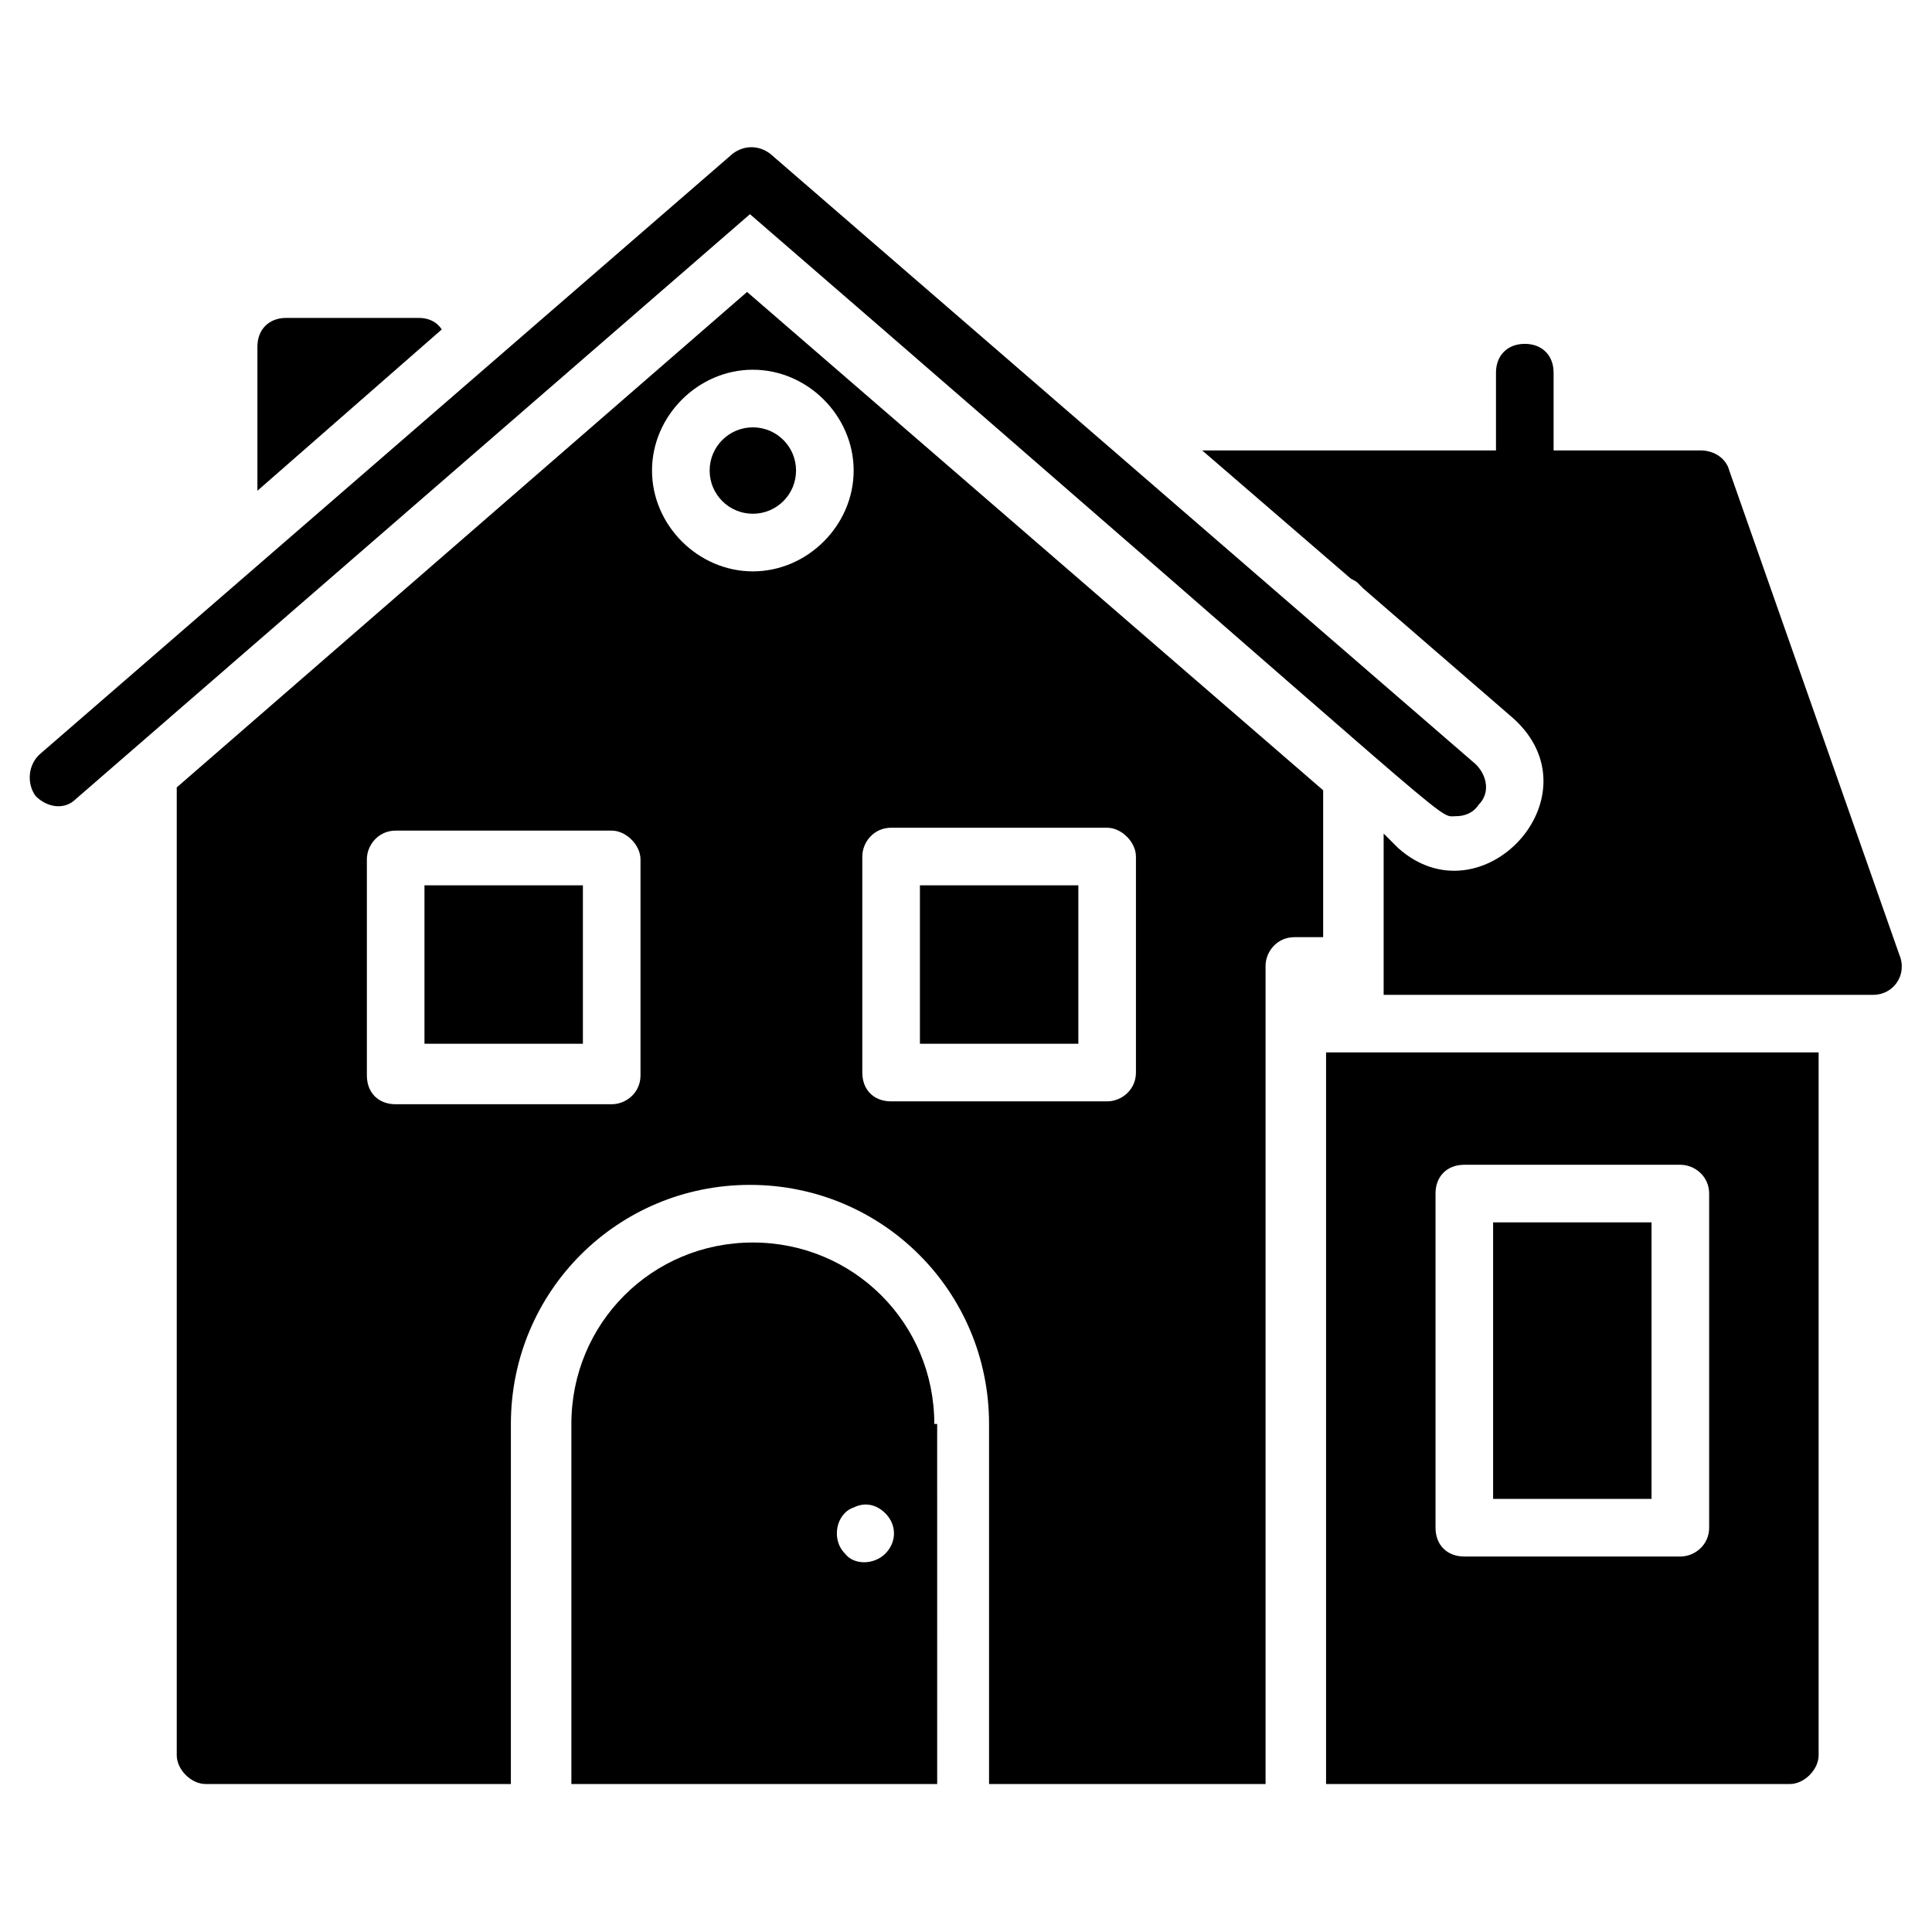
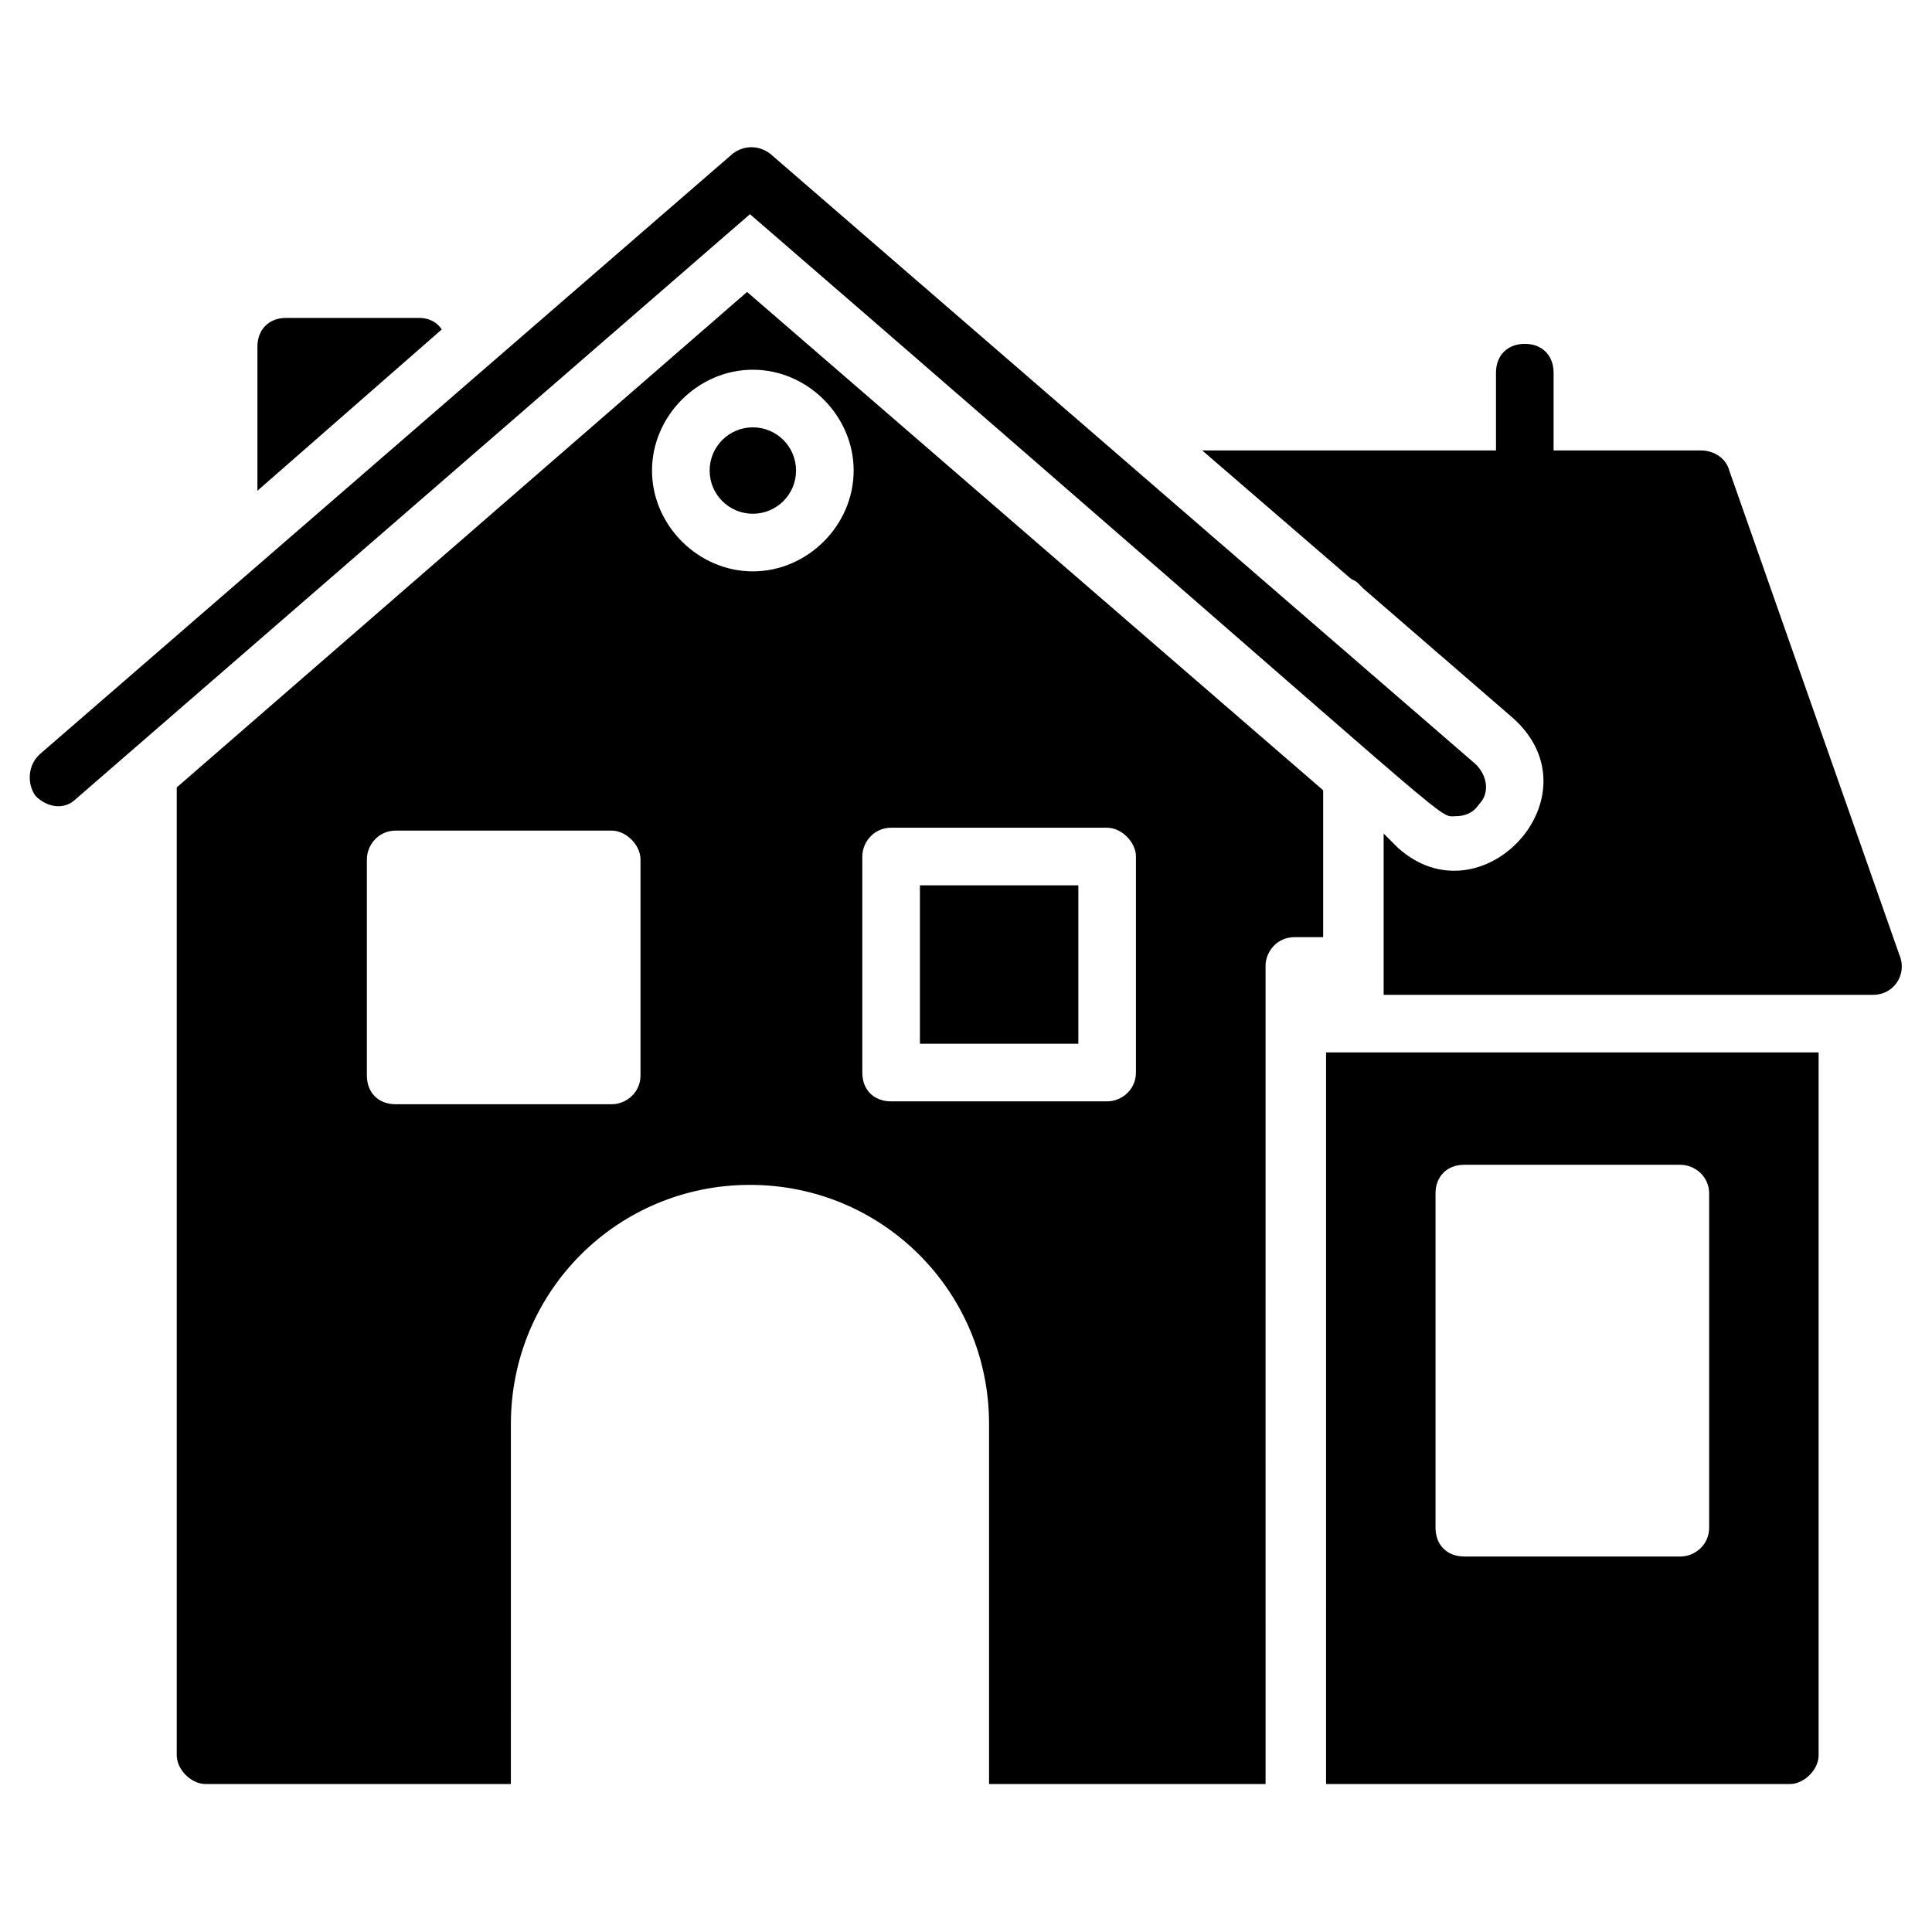
<svg xmlns="http://www.w3.org/2000/svg" fill="#000000" width="800px" height="800px" version="1.1" viewBox="144 144 512 512">
  <g>
    <path d="m153.44 354.96c3.055 3.055 7.633 3.816 10.688 0.762l178.62-154.96c192.36 166.41 181.68 159.54 187.02 159.54 2.289 0 4.582-0.762 6.106-3.055 3.055-3.055 2.289-7.633-0.762-10.688l-187.02-161.83c-3.055-2.289-6.871-2.289-9.922 0l-183.2 158.78c-3.816 3.051-3.816 8.395-1.527 11.449z" />
-     <path d="m539.69 467.94h41.984v73.281h-41.984z" />
    <path d="m495.42 616.79h122.9c3.816 0 7.633-3.816 7.633-7.633v-186.26h-130.53zm29.008-156.48c0-4.582 3.055-7.633 7.633-7.633h57.25c3.816 0 7.633 3.055 7.633 7.633v88.547c0 4.582-3.816 7.633-7.633 7.633h-57.25c-4.582 0-7.633-3.055-7.633-7.633z" />
    <path d="m219.85 228.25c-4.582 0-7.633 3.055-7.633 7.633v38.168l48.855-42.746c-1.527-2.289-3.816-3.055-6.106-3.055z" />
    <path d="m387.79 378.62h41.984v41.984h-41.984z" />
    <path d="m354.96 268.7c0 6.324-5.125 11.449-11.449 11.449s-11.449-5.125-11.449-11.449 5.125-11.449 11.449-11.449 11.449 5.125 11.449 11.449" />
-     <path d="m256.49 378.62h41.984v41.984h-41.984z" />
    <path d="m190.84 352.67v256.48c0 3.816 3.816 7.633 7.633 7.633h80.914l0.004-95.418c0-35.113 28.242-63.359 63.359-63.359 35.113 0 63.359 28.242 63.359 63.359v95.418h73.281l-0.004-216.79c0-3.816 3.055-7.633 7.633-7.633h7.633v-38.93l-152.67-132.06zm122.9 76.332c0 4.582-3.816 7.633-7.633 7.633h-57.25c-4.582 0-7.633-3.055-7.633-7.633v-57.25c0-3.816 3.055-7.633 7.633-7.633h57.25c3.816 0 7.633 3.816 7.633 7.633zm58.781-58.012c0-3.816 3.055-7.633 7.633-7.633h57.25c3.816 0 7.633 3.816 7.633 7.633v57.25c0 4.582-3.816 7.633-7.633 7.633h-57.25c-4.582 0-7.633-3.055-7.633-7.633zm-2.293-102.29c0 14.504-12.215 26.719-26.719 26.719-14.504 0-26.719-12.215-26.719-26.719s12.215-26.719 26.719-26.719c14.508 0 26.719 12.215 26.719 26.719z" />
-     <path d="m391.6 521.37c0-26.719-21.375-48.09-48.09-48.09-26.719 0-48.09 21.375-48.09 48.09v95.418h96.945l-0.004-95.418zm-12.977 34.352c-3.055 3.055-8.398 3.055-10.688 0-3.816-3.816-2.289-10.688 2.289-12.215 3.055-1.527 6.106-0.762 8.398 1.527 3.055 3.055 3.055 7.633 0 10.688z" />
    <path d="m647.32 396.95-45.039-128.24c-0.762-3.055-3.816-5.344-7.633-5.344h-38.93v-20.609c0-4.582-3.055-7.633-7.633-7.633-4.582 0-7.633 3.055-7.633 7.633v20.609h-77.863l38.93 33.586c0.762 0.762 1.527 0.762 2.289 1.527l1.527 1.527 39.695 34.352c22.902 20.609-8.398 54.199-30.535 34.352l-3.816-3.816v42.746h129.77c5.344 0 9.16-5.344 6.871-10.688z" />
  </g>
</svg>